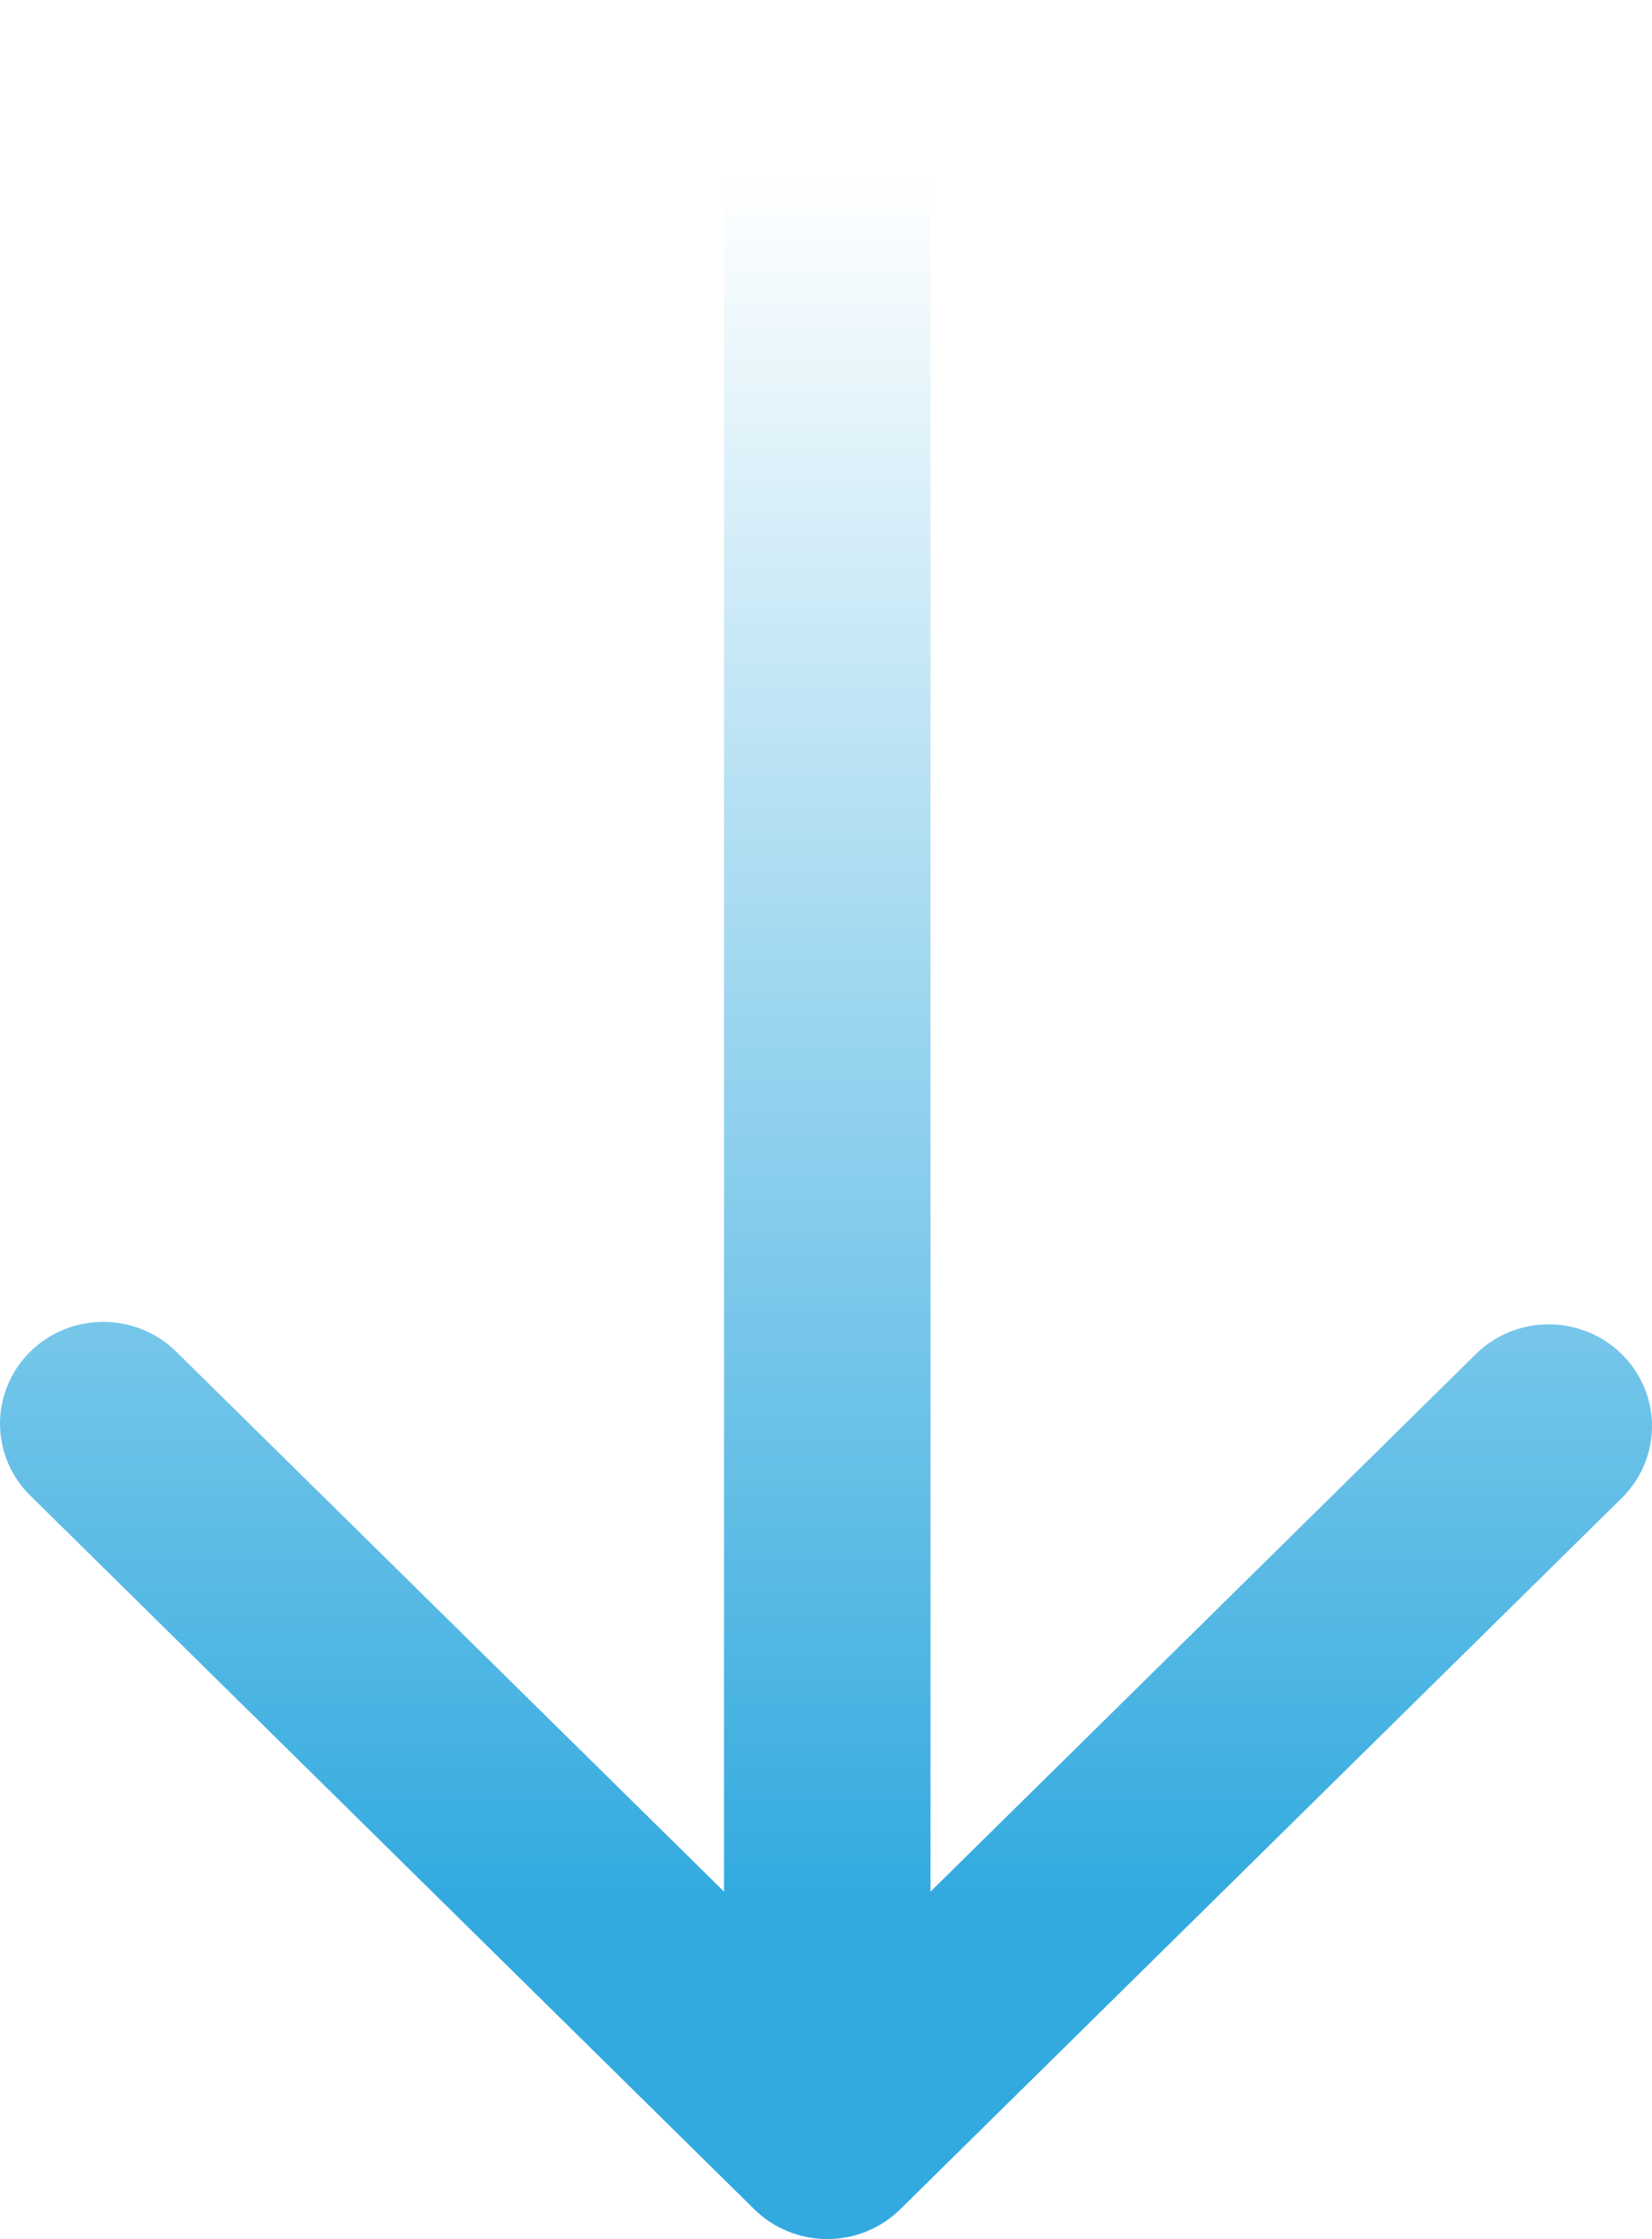
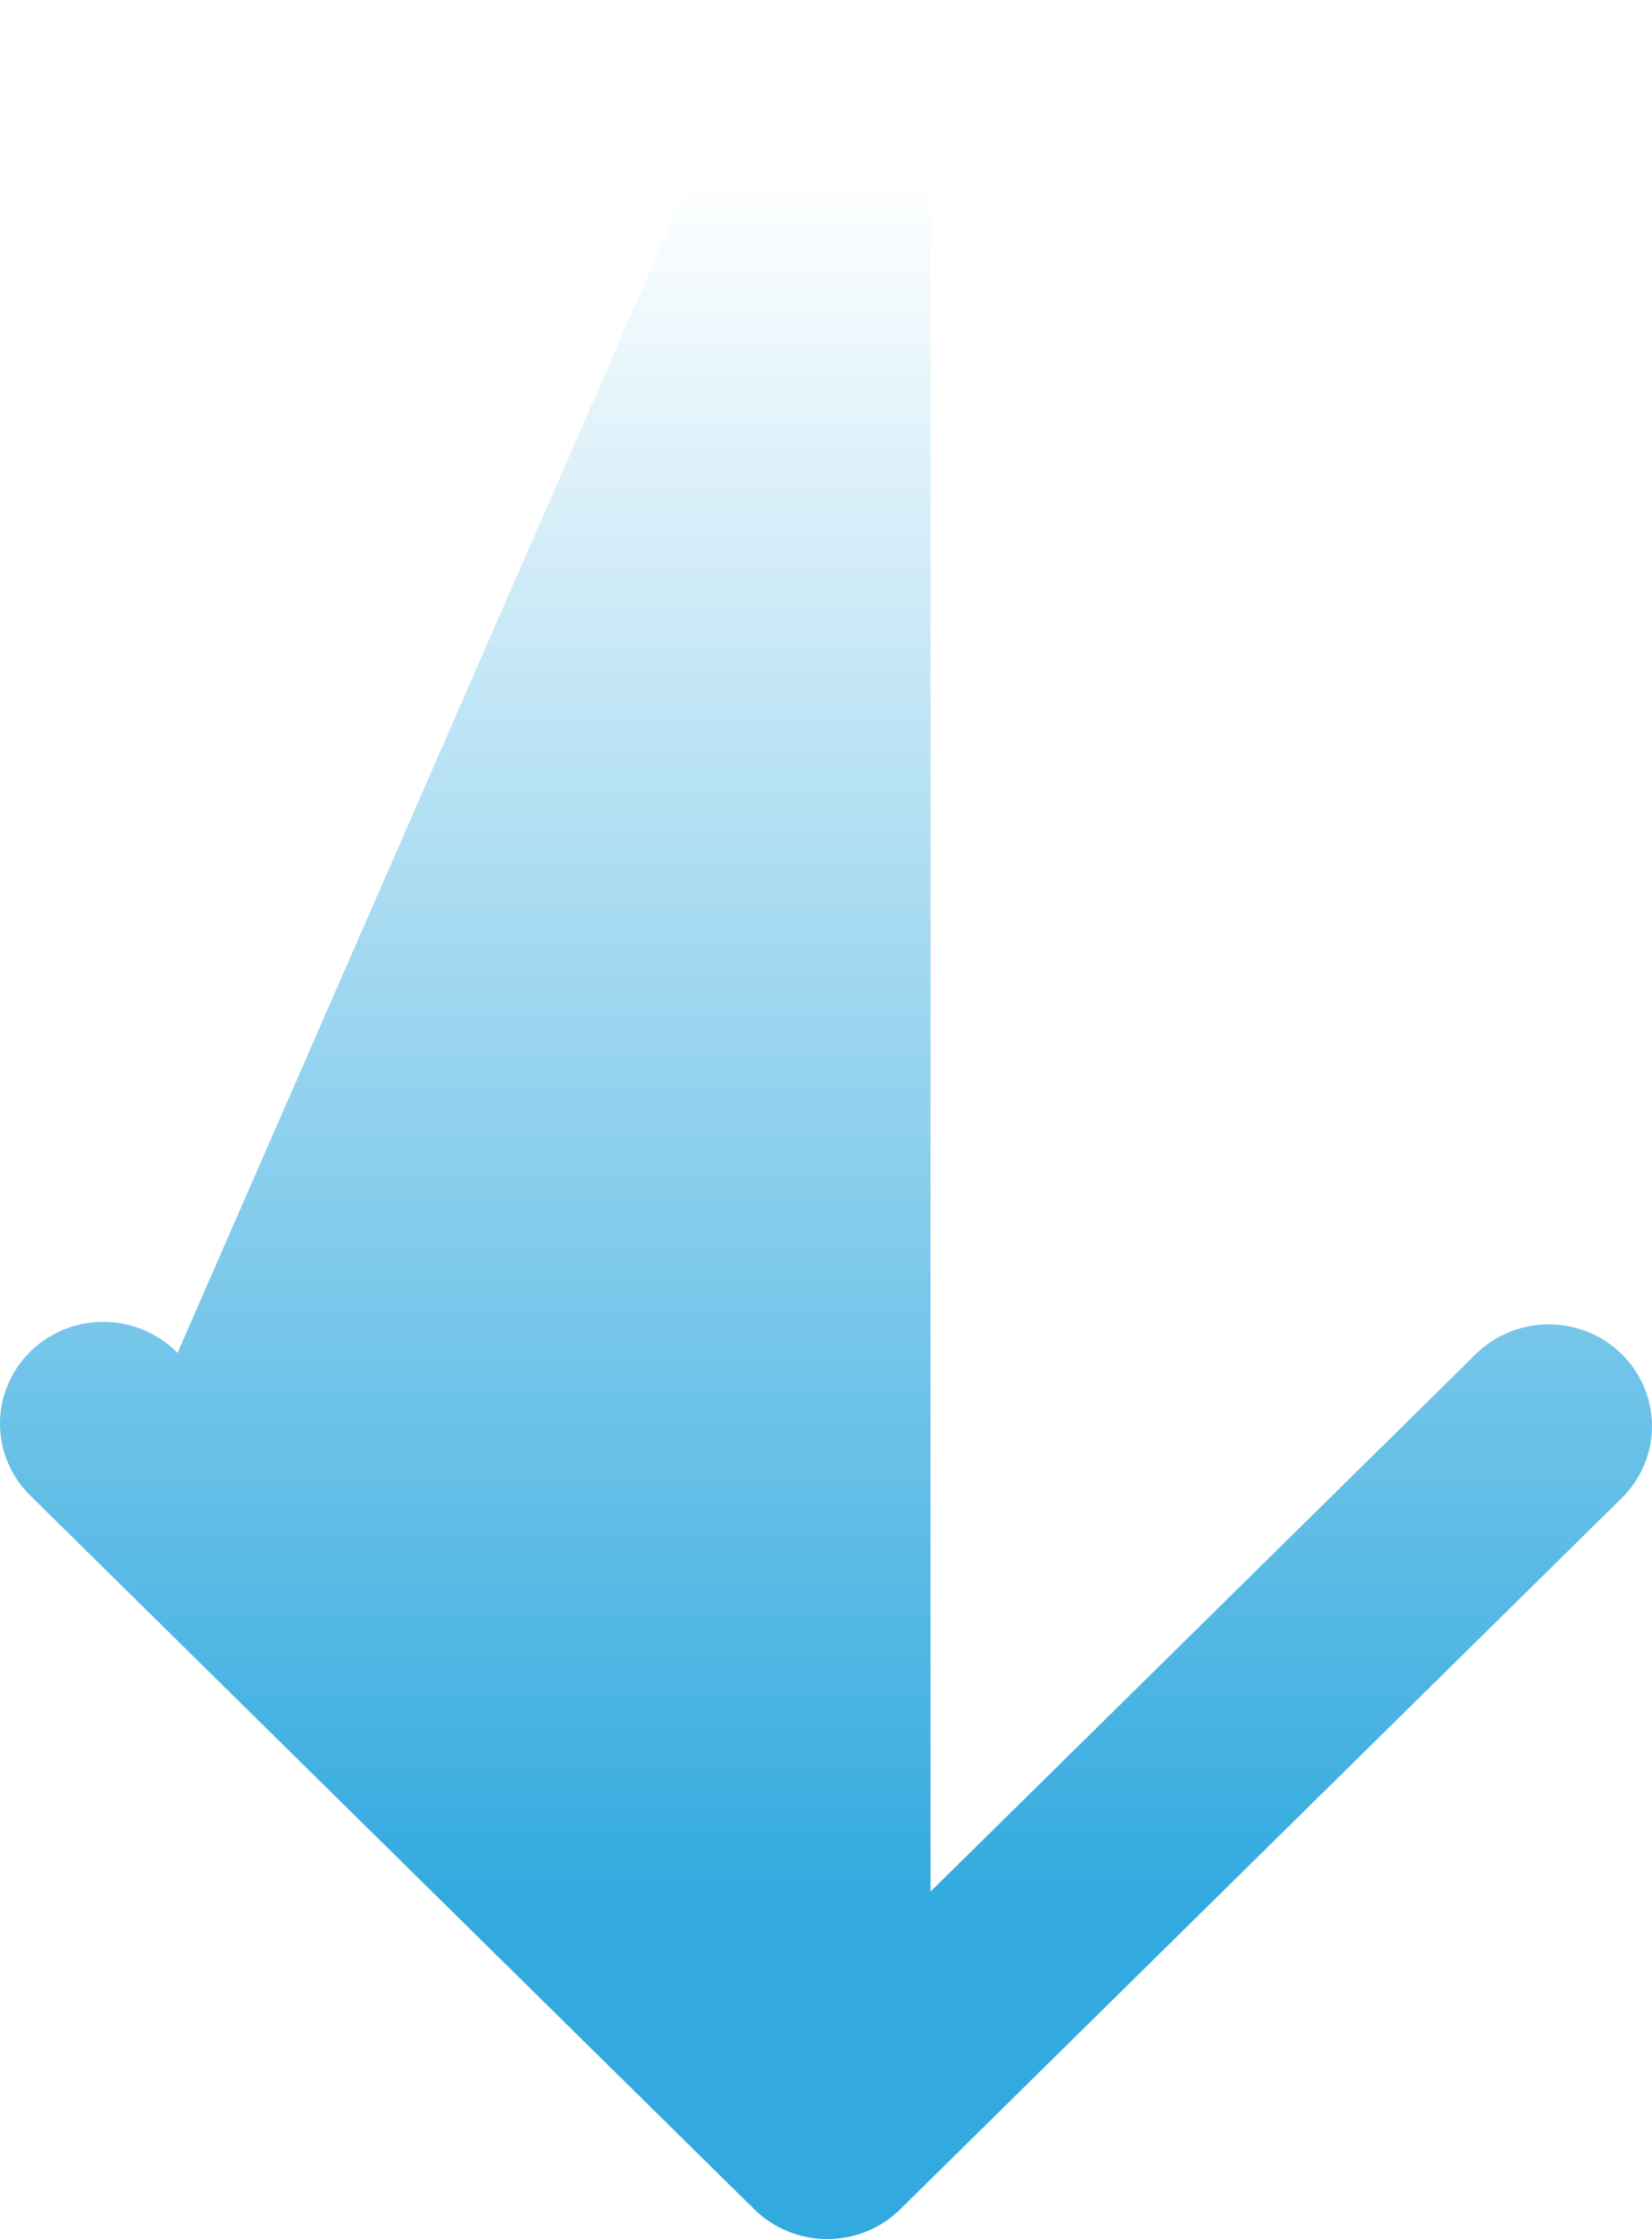
<svg xmlns="http://www.w3.org/2000/svg" width="62" height="84" viewBox="0 0 62 84" fill="none">
-   <path d="M33.787 82.882L60.912 56.154C61.618 55.434 62.009 54.47 62 53.469C61.991 52.468 61.584 51.51 60.865 50.802C60.147 50.094 59.175 49.693 58.159 49.684C57.143 49.675 56.164 50.06 55.433 50.756L34.923 70.965L34.923 3.818C34.923 2.806 34.514 1.834 33.788 1.118C33.061 0.402 32.075 -1.30805e-06 31.048 -1.35297e-06C30.02 -1.39789e-06 29.034 0.402 28.308 1.118C27.581 1.834 27.173 2.806 27.173 3.818L27.173 70.965L6.662 50.756C6.305 50.391 5.877 50.1 5.404 49.9C4.932 49.7 4.423 49.594 3.909 49.59C3.394 49.586 2.884 49.682 2.408 49.874C1.931 50.066 1.499 50.35 1.135 50.708C0.771 51.067 0.483 51.493 0.289 51.962C0.094 52.432 -0.004 52.934 0 53.441C0.005 53.948 0.112 54.449 0.315 54.915C0.518 55.381 0.813 55.802 1.183 56.154L28.308 82.882C29.035 83.598 30.02 84 31.048 84C32.075 84 33.061 83.598 33.787 82.882Z" fill="url(#paint0_linear_384_371)" />
+   <path d="M33.787 82.882L60.912 56.154C61.618 55.434 62.009 54.47 62 53.469C61.991 52.468 61.584 51.51 60.865 50.802C60.147 50.094 59.175 49.693 58.159 49.684C57.143 49.675 56.164 50.06 55.433 50.756L34.923 70.965L34.923 3.818C34.923 2.806 34.514 1.834 33.788 1.118C33.061 0.402 32.075 -1.30805e-06 31.048 -1.35297e-06C30.02 -1.39789e-06 29.034 0.402 28.308 1.118C27.581 1.834 27.173 2.806 27.173 3.818L6.662 50.756C6.305 50.391 5.877 50.1 5.404 49.9C4.932 49.7 4.423 49.594 3.909 49.59C3.394 49.586 2.884 49.682 2.408 49.874C1.931 50.066 1.499 50.35 1.135 50.708C0.771 51.067 0.483 51.493 0.289 51.962C0.094 52.432 -0.004 52.934 0 53.441C0.005 53.948 0.112 54.449 0.315 54.915C0.518 55.381 0.813 55.802 1.183 56.154L28.308 82.882C29.035 83.598 30.02 84 31.048 84C32.075 84 33.061 83.598 33.787 82.882Z" fill="url(#paint0_linear_384_371)" />
  <defs>
    <linearGradient id="paint0_linear_384_371" x1="31" y1="84" x2="31" y2="-1.35505e-06" gradientUnits="userSpaceOnUse">
      <stop offset="0.15" stop-color="#32AADF" />
      <stop offset="0.92" stop-color="#32AADF" stop-opacity="0" />
    </linearGradient>
  </defs>
</svg>